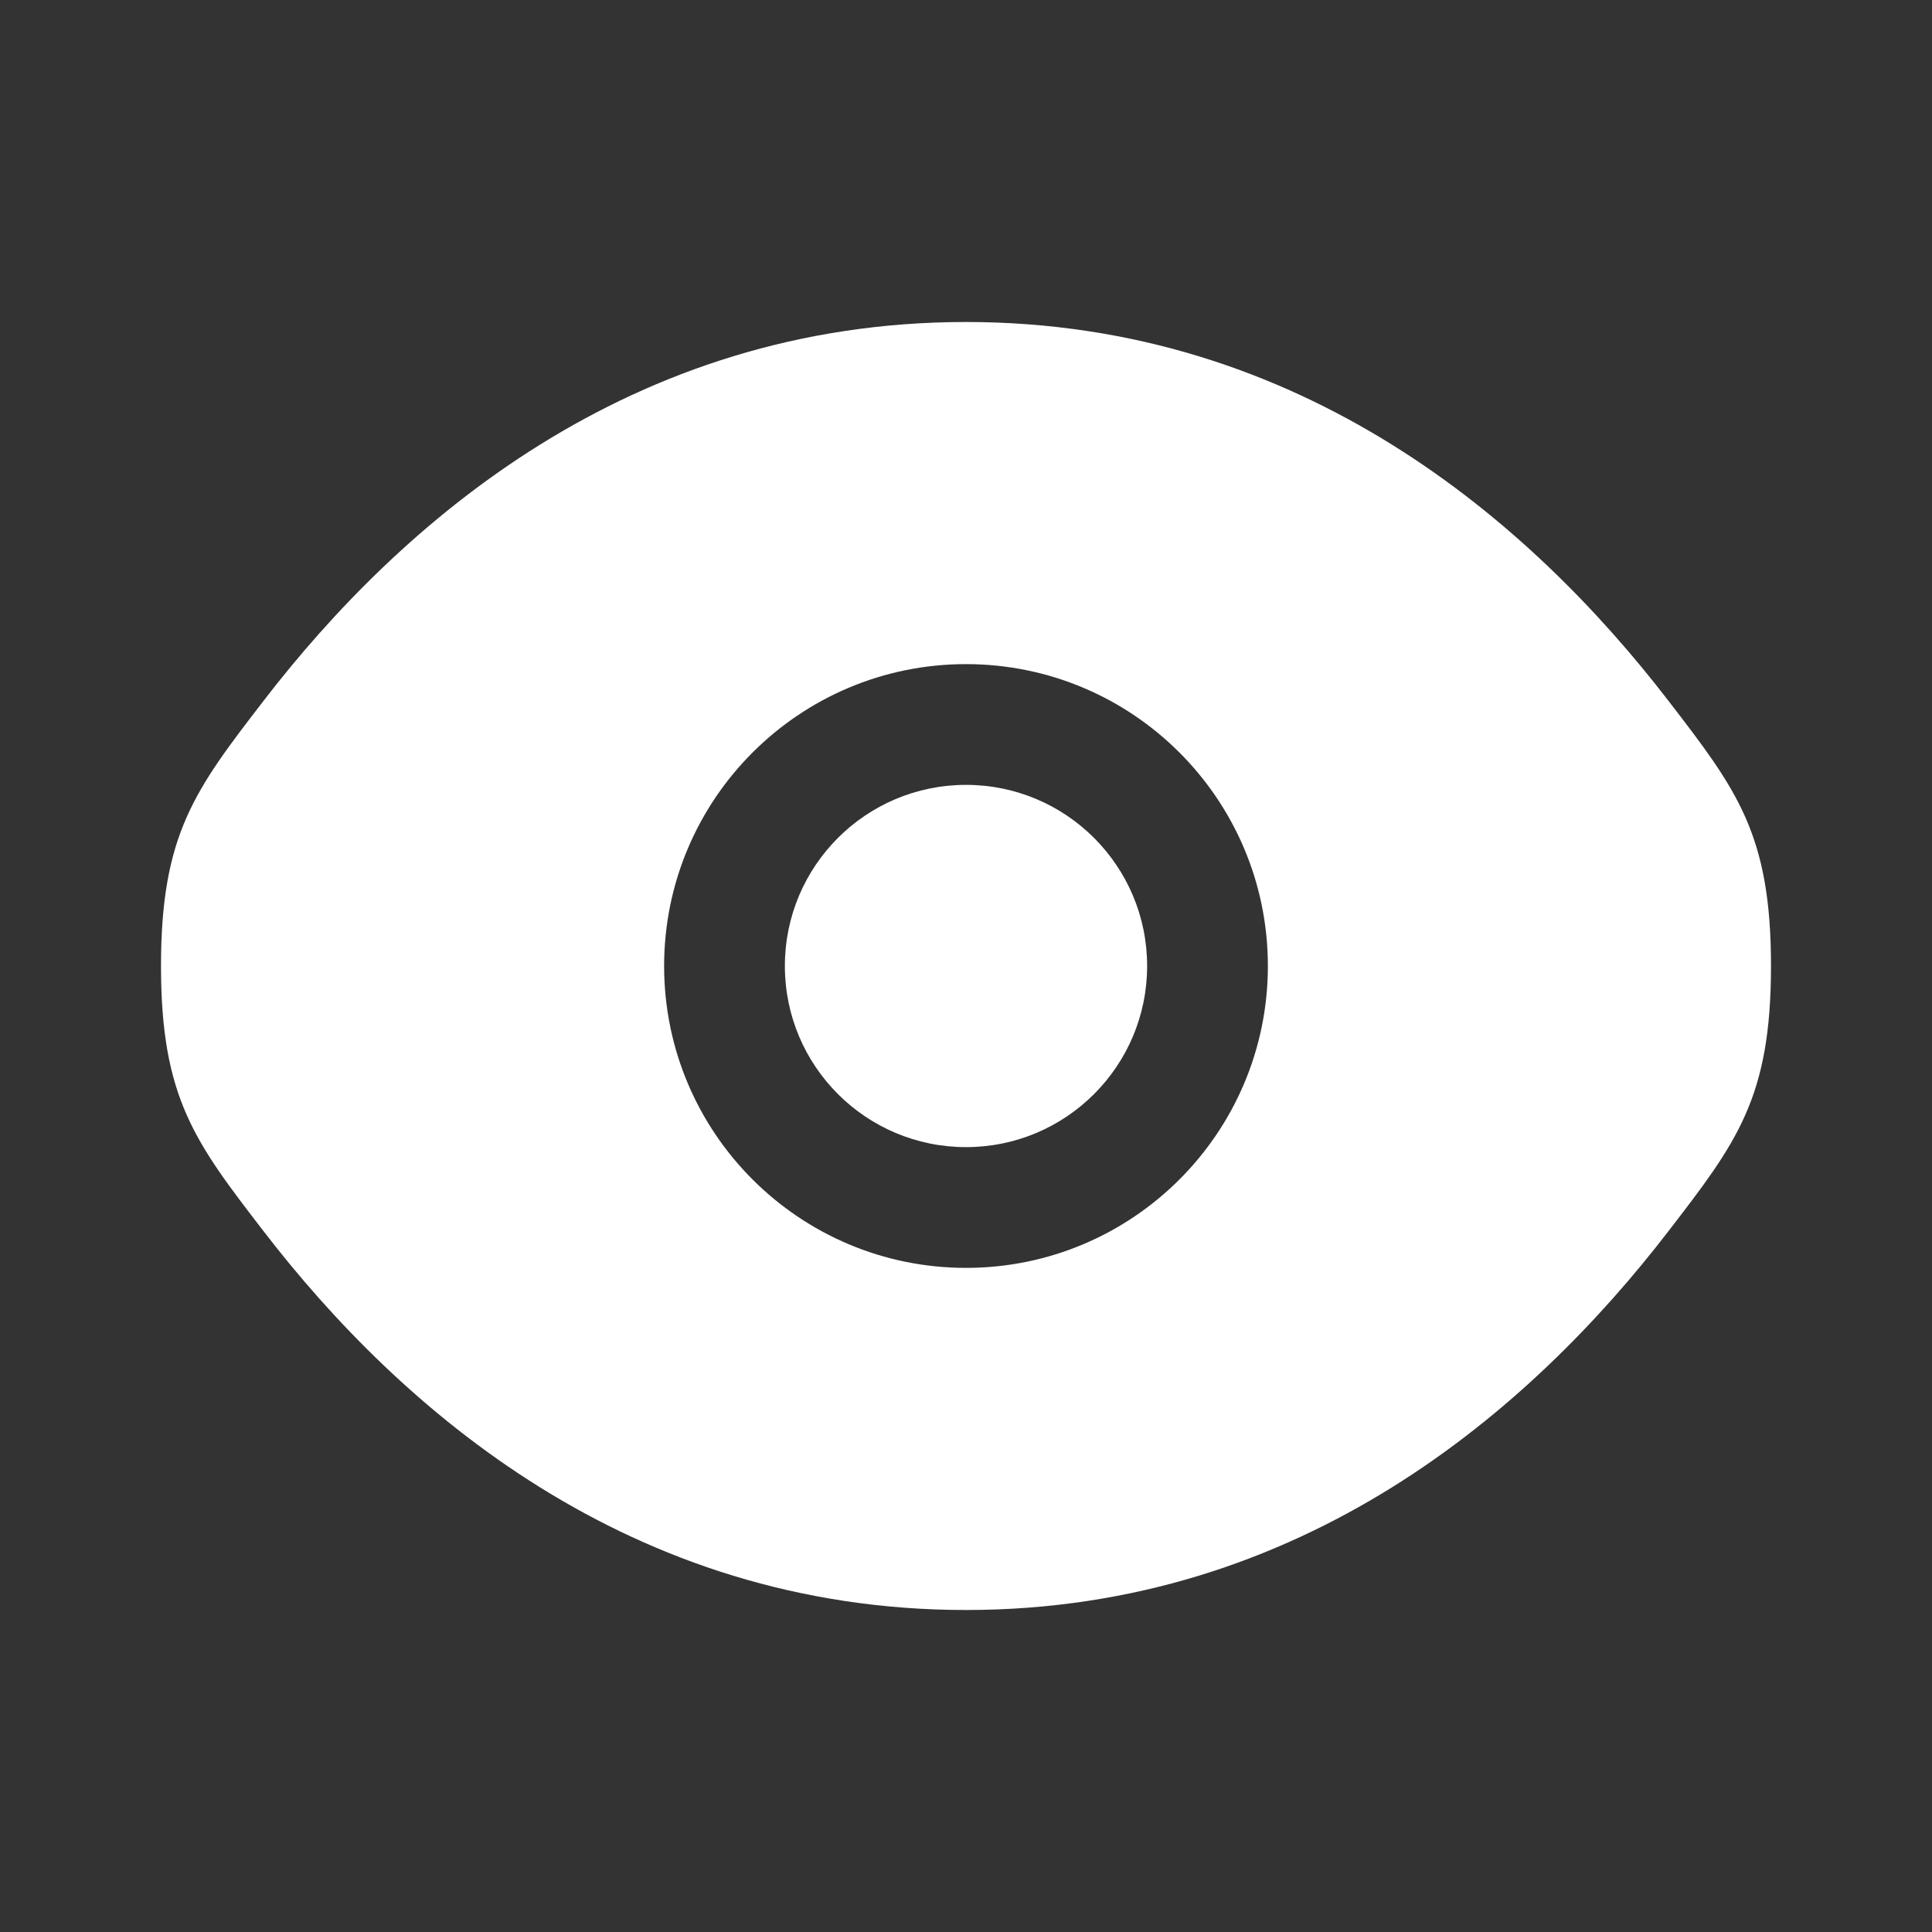
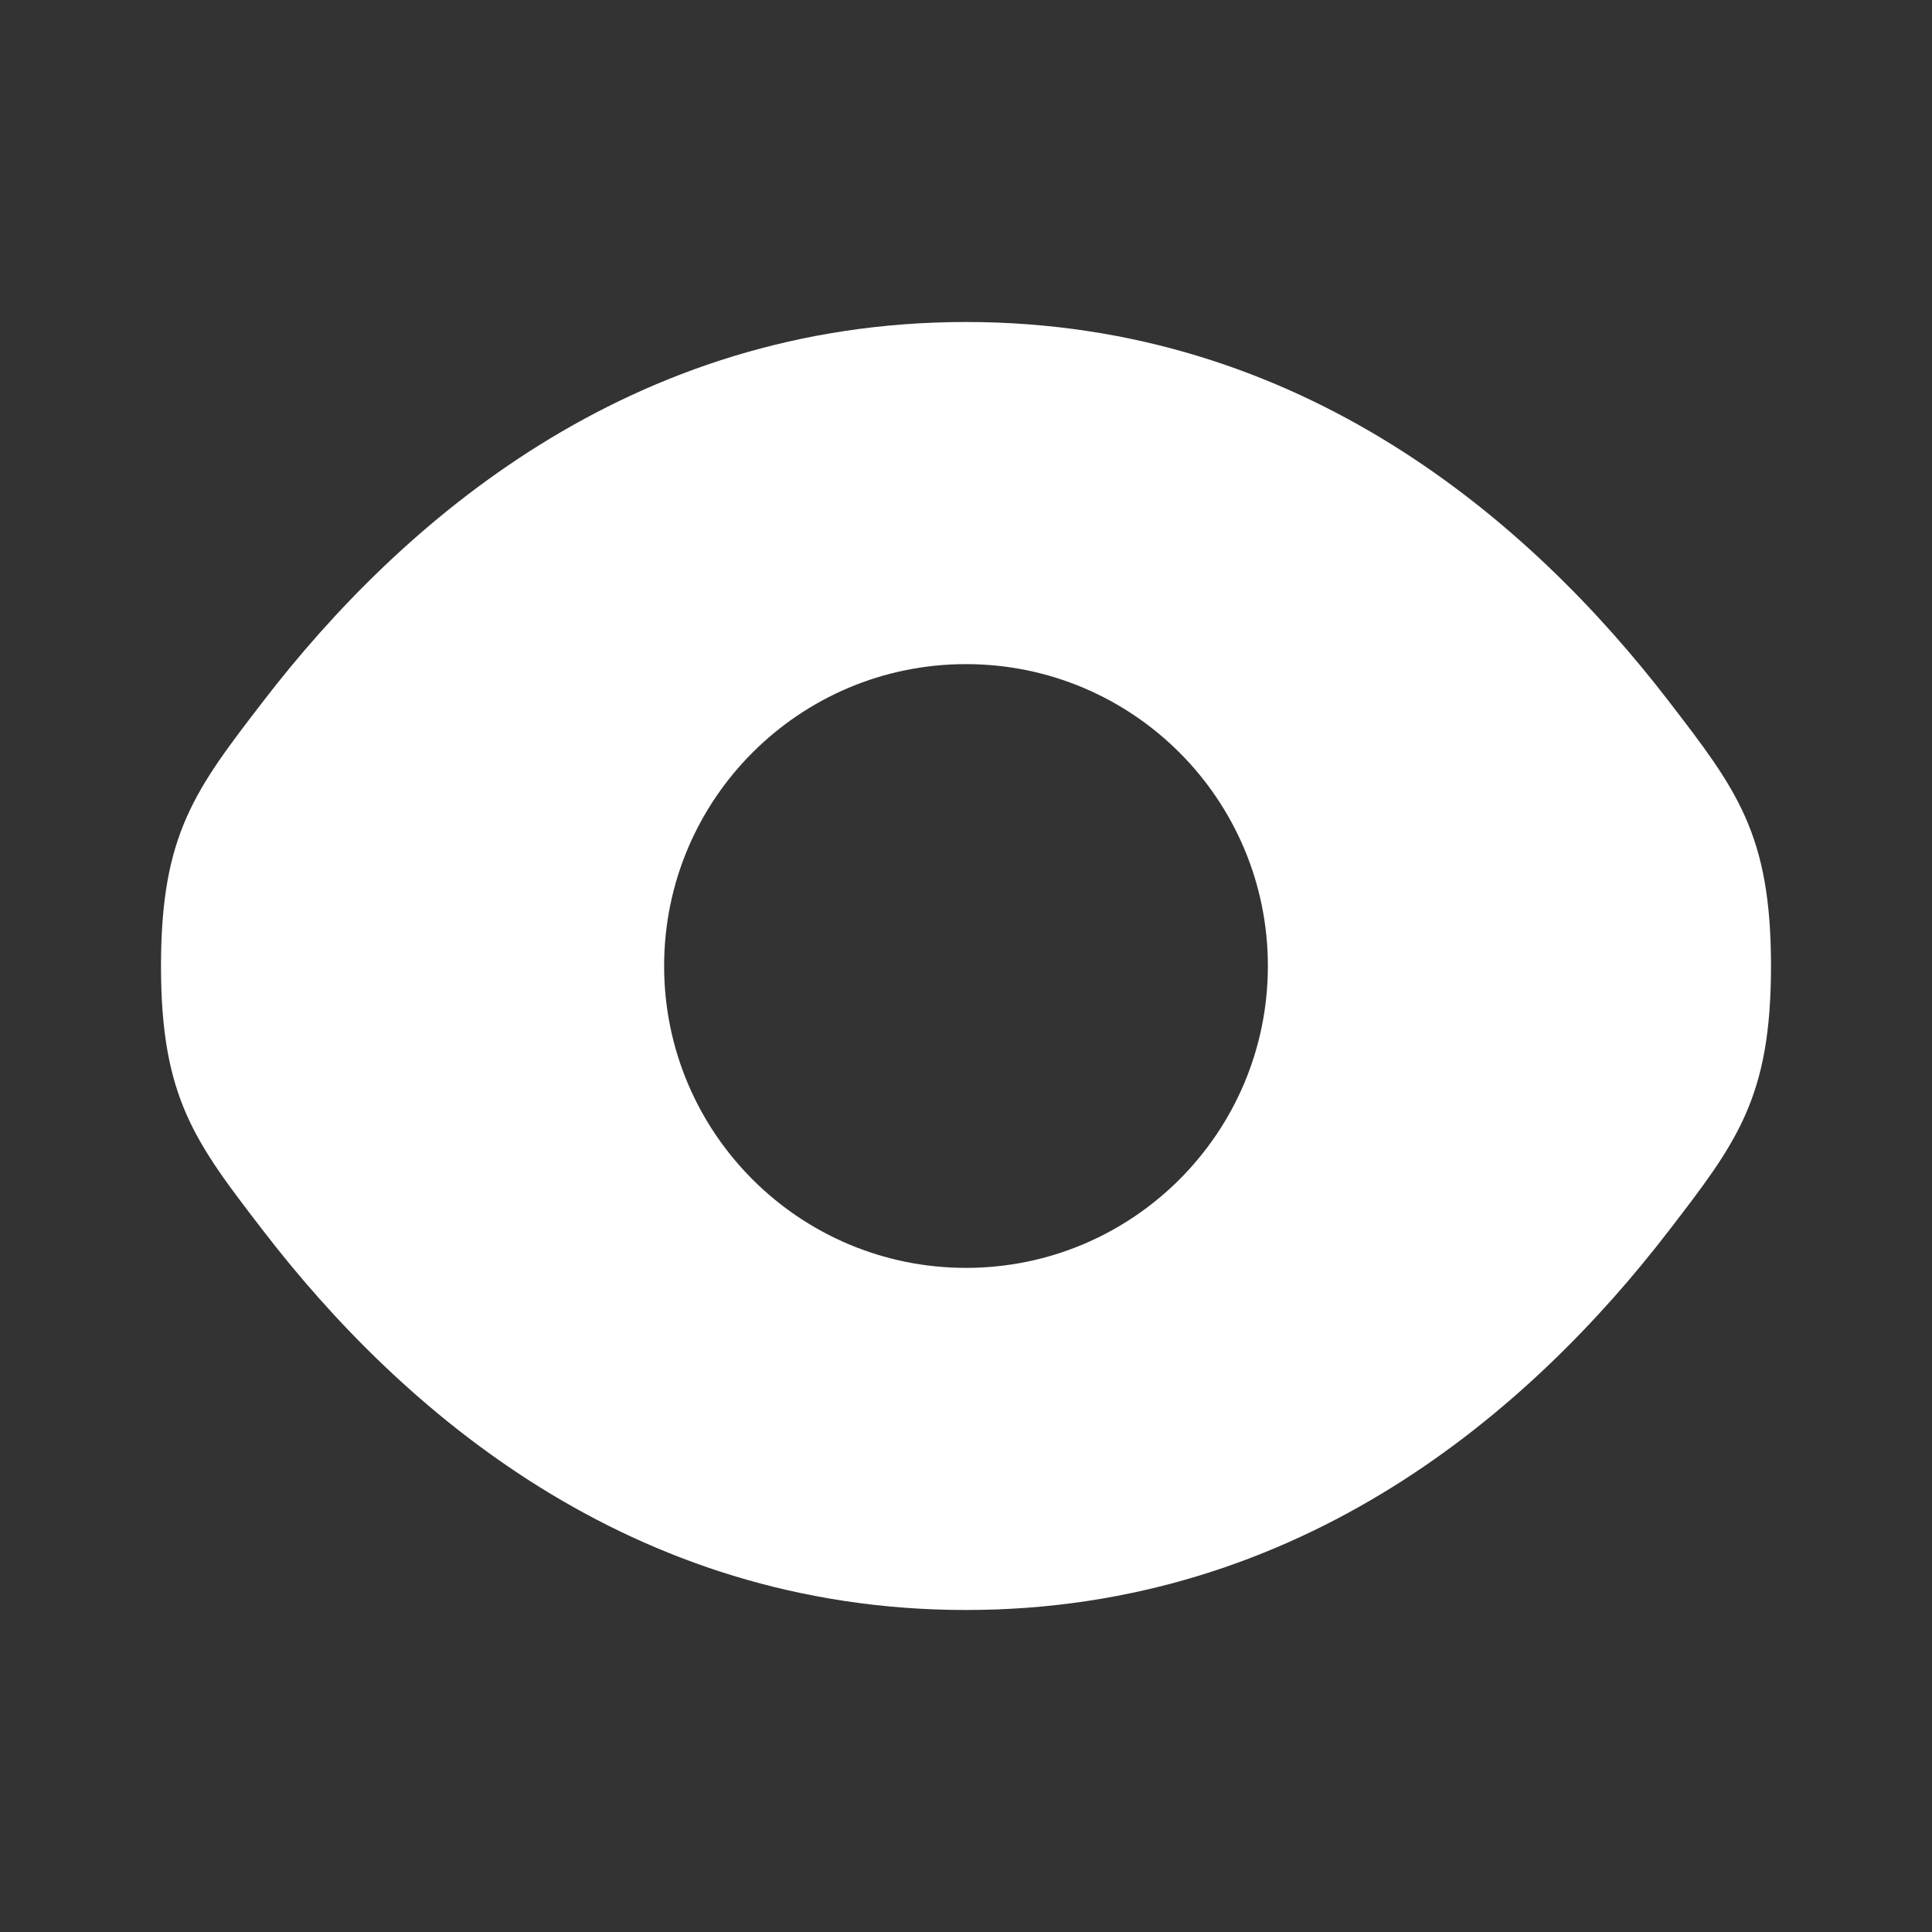
<svg xmlns="http://www.w3.org/2000/svg" width="48" height="48" viewBox="0 0 48 48" fill="none">
  <rect x="0" y="0" width="48" height="48" fill="#333333" stroke="none" />
-   <path d="M19.5 24C19.5 21.515 21.515 19.5 24 19.5C26.485 19.5 28.5 21.515 28.5 24C28.5 26.485 26.485 28.5 24 28.5C21.515 28.5 19.5 26.485 19.5 24Z" fill="white" />
  <path fill-rule="evenodd" clip-rule="evenodd" d="M4 24C4 27.279 4.85 28.383 6.55 30.591C9.944 35.001 15.636 40 24 40C32.364 40 38.056 35.001 41.45 30.591C43.15 28.383 44 27.279 44 24C44 20.721 43.15 19.617 41.45 17.409C38.056 12.999 32.364 8 24 8C15.636 8 9.944 12.999 6.55 17.409C4.85 19.617 4 20.721 4 24ZM24 16.5C19.858 16.5 16.5 19.858 16.5 24C16.5 28.142 19.858 31.5 24 31.5C28.142 31.5 31.5 28.142 31.5 24C31.5 19.858 28.142 16.5 24 16.5Z" fill="white" />
</svg>